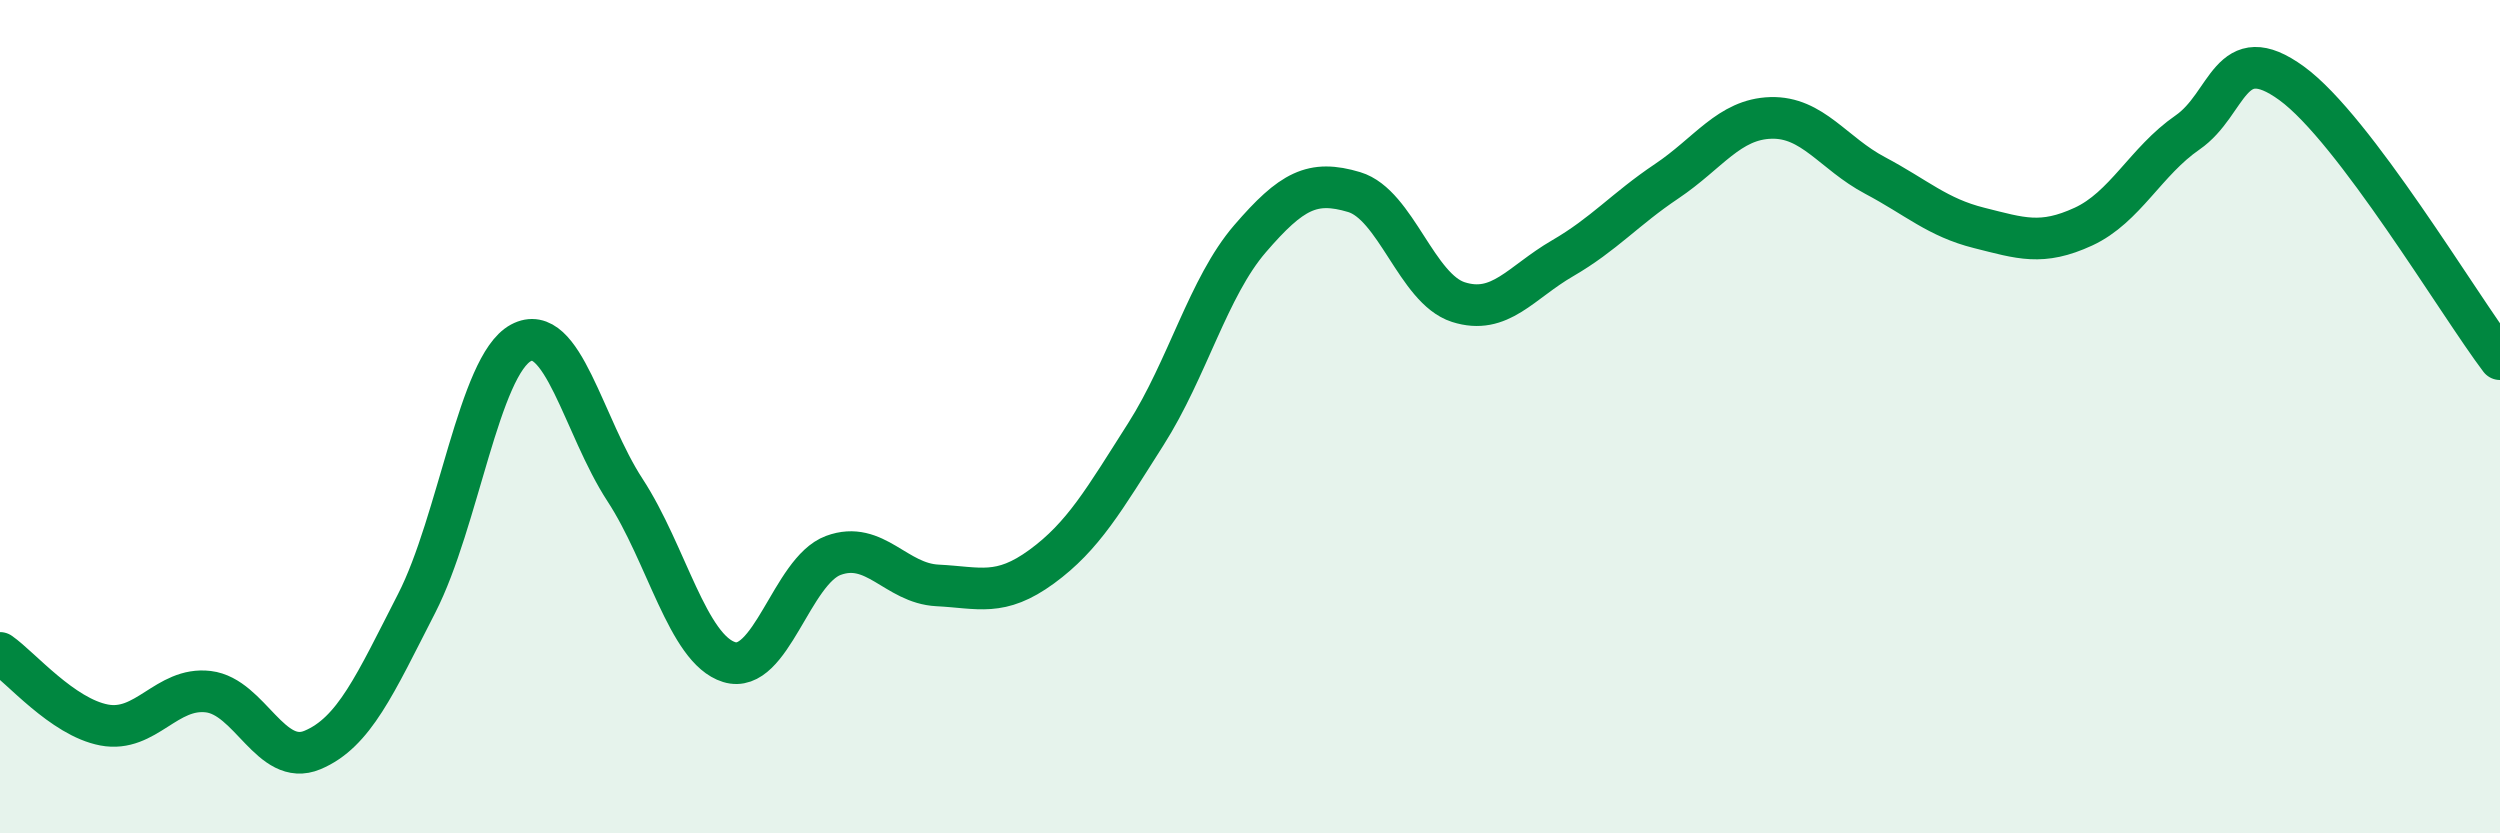
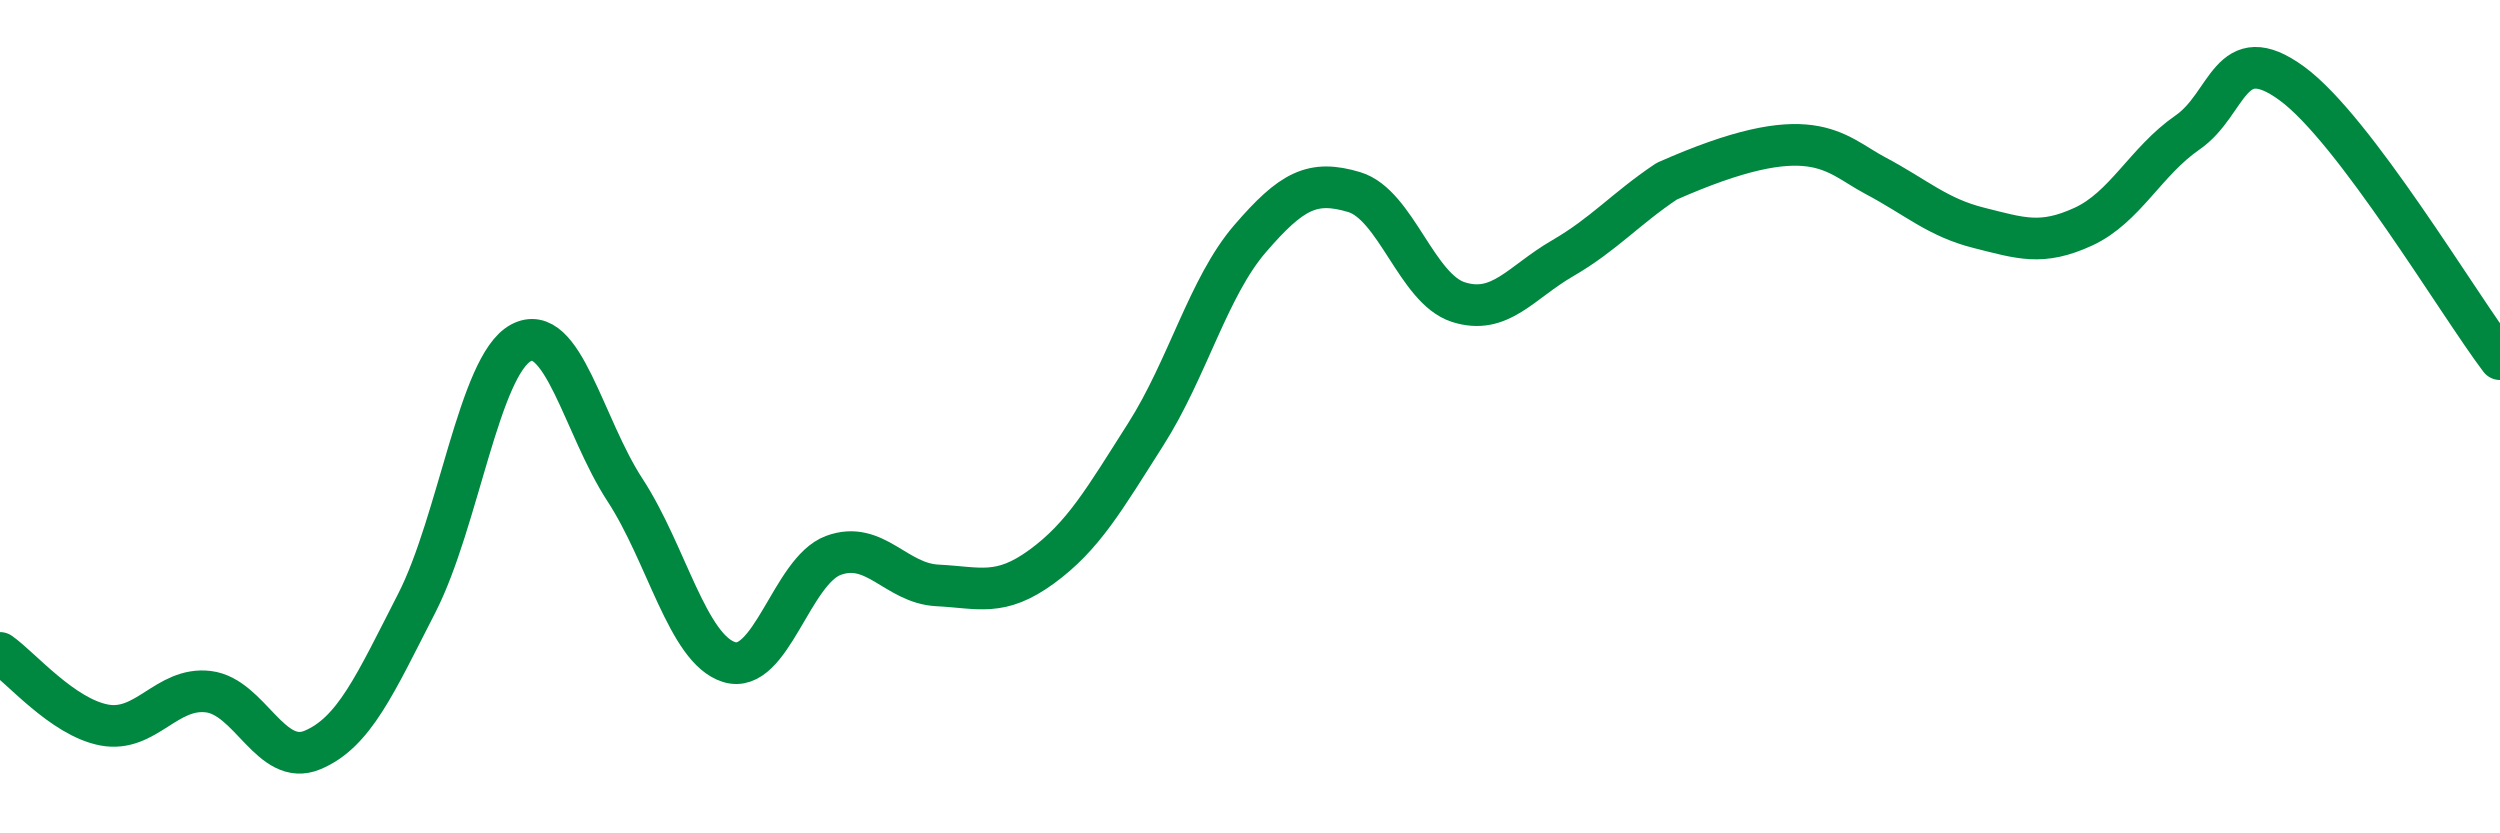
<svg xmlns="http://www.w3.org/2000/svg" width="60" height="20" viewBox="0 0 60 20">
-   <path d="M 0,15.67 C 0.5,16.02 1.5,17.21 2.5,17.4 C 3.5,17.59 4,16.48 5,16.6 C 6,16.72 6.5,18.42 7.5,18 C 8.5,17.58 9,16.43 10,14.48 C 11,12.53 11.5,8.77 12.5,8.23 C 13.5,7.69 14,10.23 15,11.76 C 16,13.29 16.5,15.58 17.5,15.89 C 18.5,16.2 19,13.7 20,13.33 C 21,12.96 21.5,14 22.5,14.05 C 23.5,14.1 24,14.33 25,13.6 C 26,12.87 26.5,11.99 27.5,10.42 C 28.5,8.85 29,6.89 30,5.73 C 31,4.57 31.5,4.31 32.5,4.61 C 33.5,4.91 34,6.93 35,7.25 C 36,7.57 36.5,6.78 37.5,6.2 C 38.5,5.62 39,5.02 40,4.35 C 41,3.68 41.5,2.86 42.5,2.83 C 43.5,2.8 44,3.68 45,4.21 C 46,4.74 46.5,5.22 47.5,5.47 C 48.5,5.72 49,5.9 50,5.44 C 51,4.98 51.5,3.87 52.5,3.18 C 53.5,2.49 53.5,0.91 55,2 C 56.5,3.09 59,7.3 60,8.62L60 20L0 20Z" fill="#008740" opacity="0.1" stroke-linecap="round" stroke-linejoin="round" />
-   <path d="M 0,15.67 C 0.5,16.02 1.5,17.21 2.5,17.4 C 3.5,17.59 4,16.48 5,16.6 C 6,16.72 6.5,18.42 7.5,18 C 8.5,17.58 9,16.43 10,14.48 C 11,12.53 11.5,8.77 12.5,8.23 C 13.5,7.69 14,10.23 15,11.76 C 16,13.29 16.5,15.58 17.5,15.89 C 18.5,16.2 19,13.7 20,13.33 C 21,12.96 21.5,14 22.5,14.05 C 23.5,14.1 24,14.33 25,13.6 C 26,12.87 26.5,11.99 27.5,10.42 C 28.5,8.85 29,6.89 30,5.73 C 31,4.57 31.5,4.31 32.5,4.61 C 33.5,4.91 34,6.93 35,7.25 C 36,7.57 36.5,6.78 37.5,6.2 C 38.5,5.62 39,5.02 40,4.35 C 41,3.68 41.5,2.86 42.5,2.83 C 43.5,2.8 44,3.68 45,4.21 C 46,4.74 46.5,5.22 47.5,5.47 C 48.5,5.72 49,5.9 50,5.44 C 51,4.98 51.5,3.87 52.5,3.18 C 53.5,2.49 53.5,0.91 55,2 C 56.5,3.09 59,7.3 60,8.62" stroke="#008740" stroke-width="1" fill="none" stroke-linecap="round" stroke-linejoin="round" />
+   <path d="M 0,15.67 C 0.5,16.02 1.5,17.21 2.5,17.4 C 3.5,17.59 4,16.48 5,16.6 C 6,16.72 6.5,18.42 7.5,18 C 8.5,17.58 9,16.43 10,14.48 C 11,12.53 11.5,8.77 12.5,8.23 C 13.5,7.69 14,10.23 15,11.76 C 16,13.29 16.5,15.58 17.5,15.89 C 18.5,16.2 19,13.7 20,13.33 C 21,12.96 21.5,14 22.5,14.05 C 23.5,14.1 24,14.33 25,13.6 C 26,12.87 26.5,11.99 27.5,10.42 C 28.5,8.85 29,6.89 30,5.73 C 31,4.57 31.5,4.31 32.5,4.61 C 33.5,4.91 34,6.93 35,7.25 C 36,7.57 36.5,6.78 37.5,6.2 C 38.5,5.62 39,5.02 40,4.35 C 43.5,2.8 44,3.68 45,4.21 C 46,4.74 46.5,5.22 47.5,5.47 C 48.5,5.72 49,5.9 50,5.44 C 51,4.98 51.5,3.87 52.5,3.18 C 53.5,2.49 53.5,0.91 55,2 C 56.5,3.09 59,7.3 60,8.62" stroke="#008740" stroke-width="1" fill="none" stroke-linecap="round" stroke-linejoin="round" />
</svg>